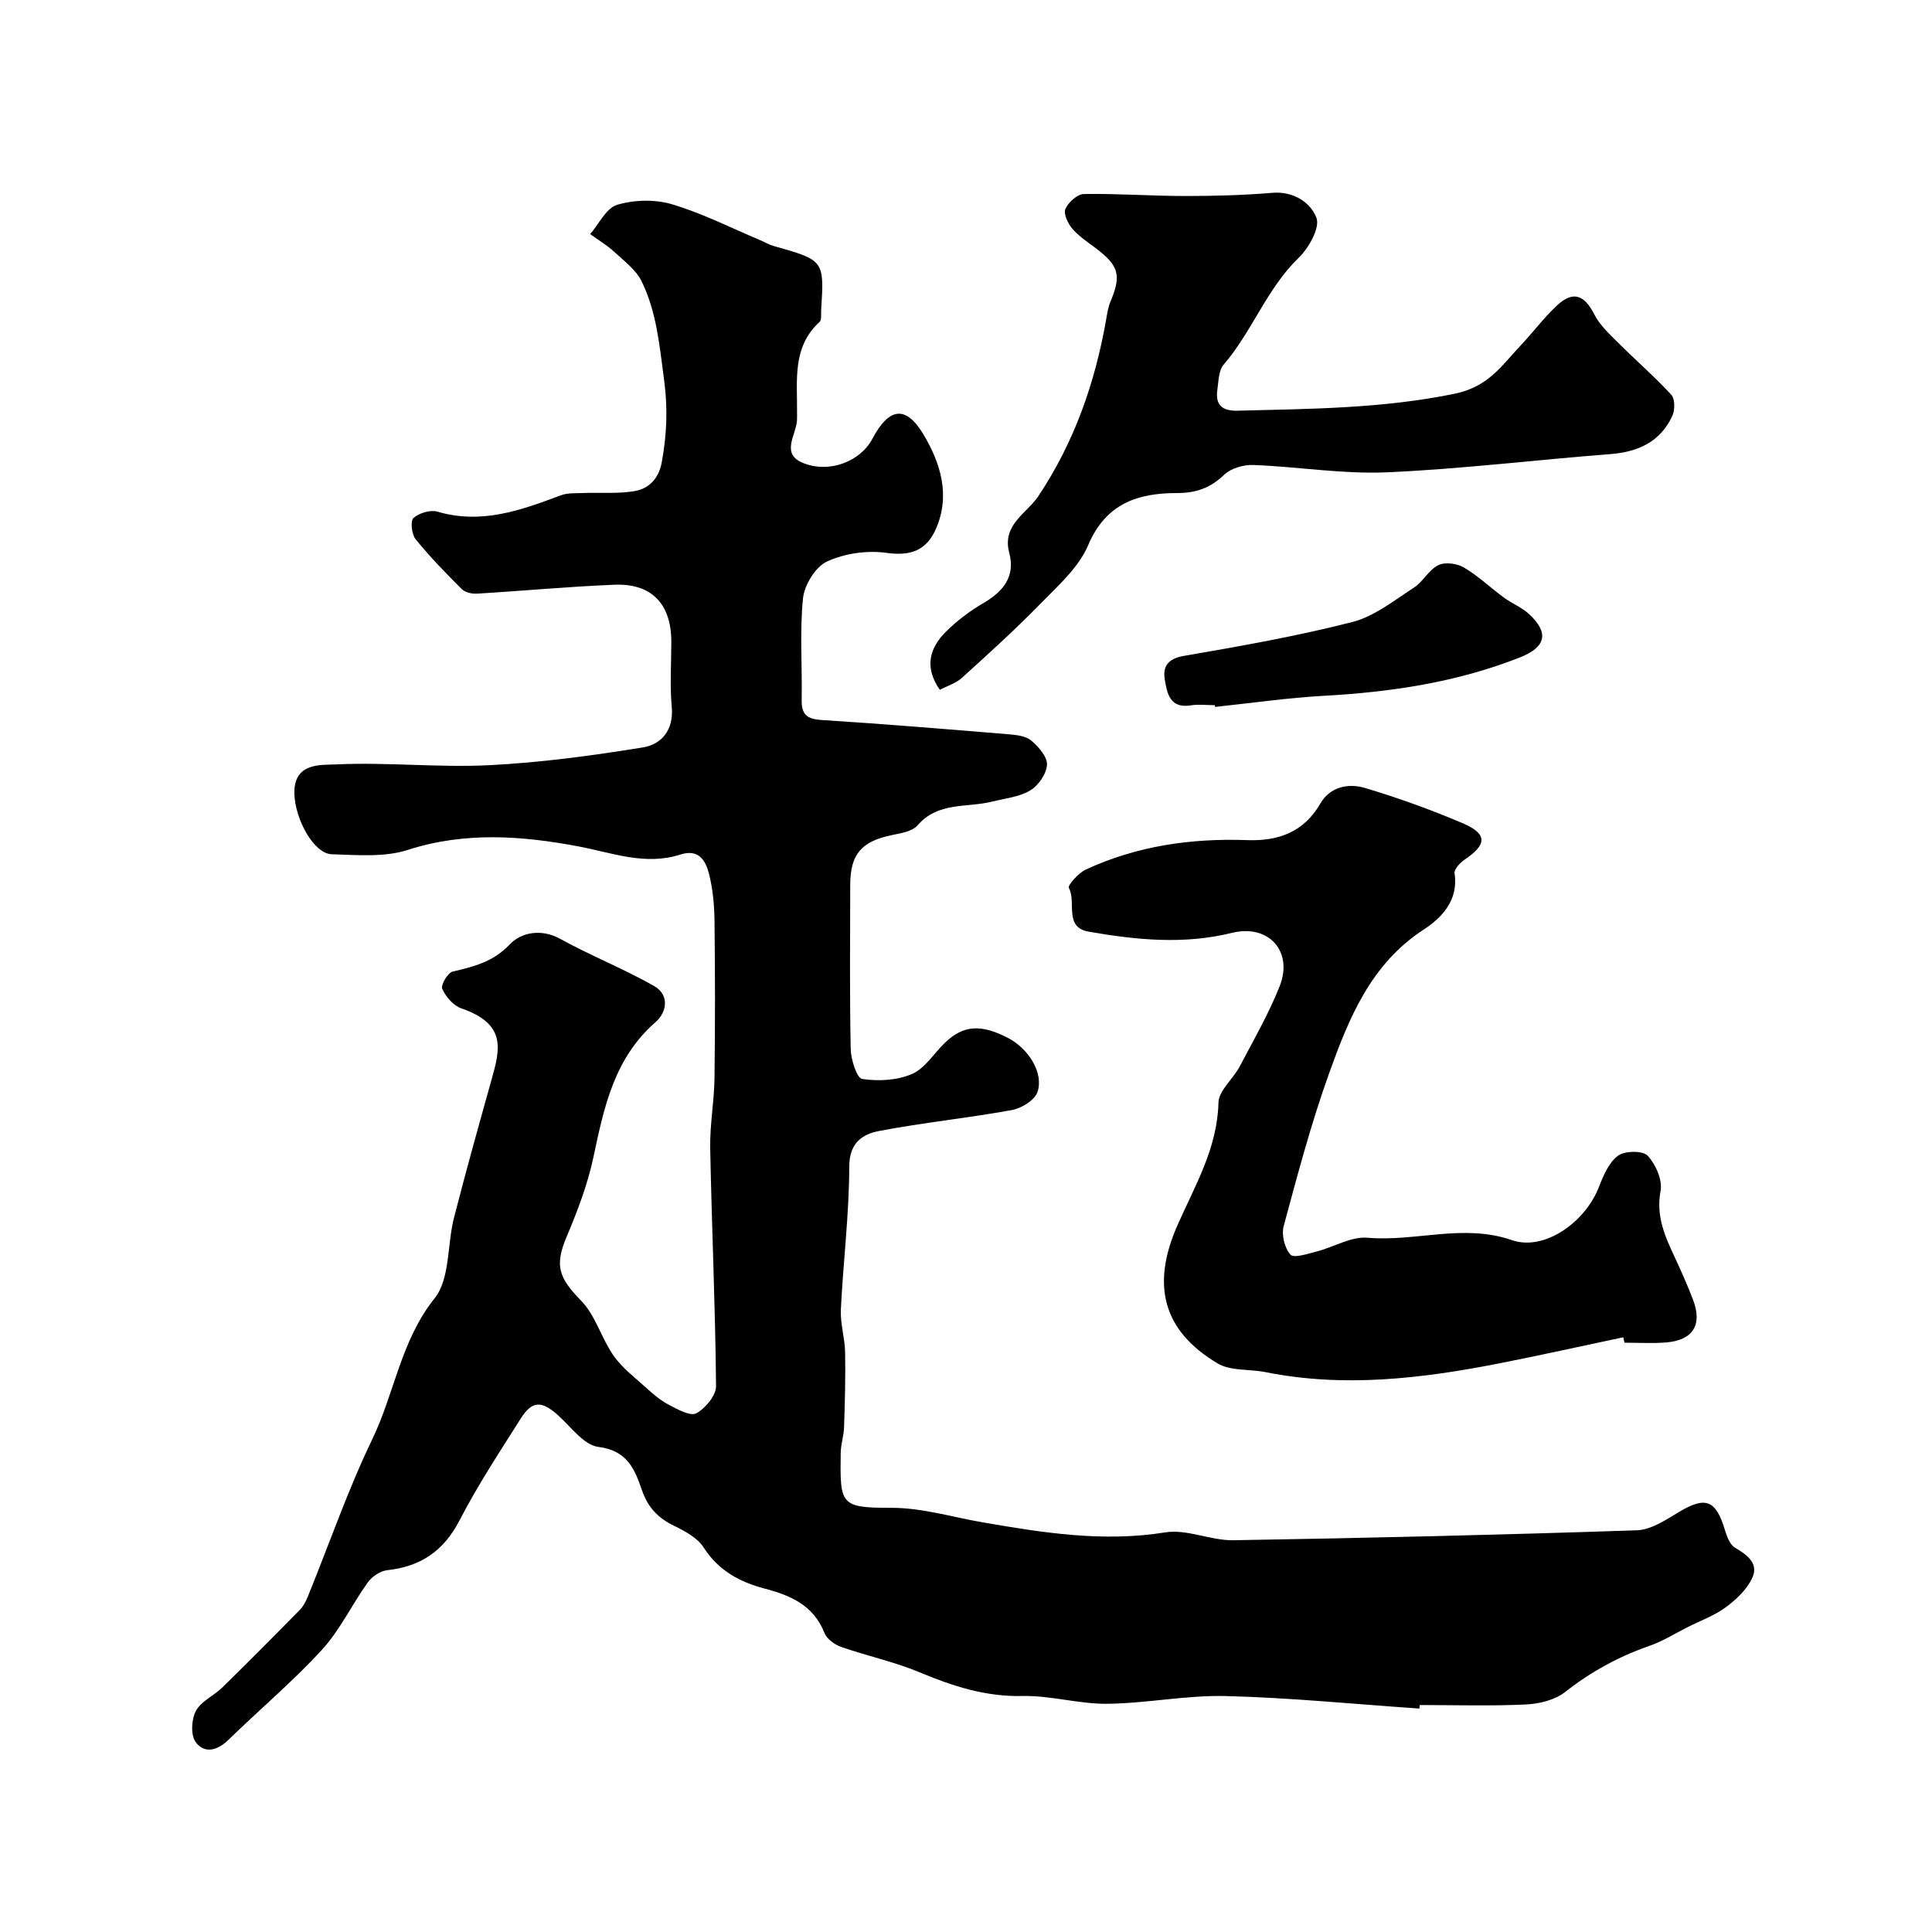
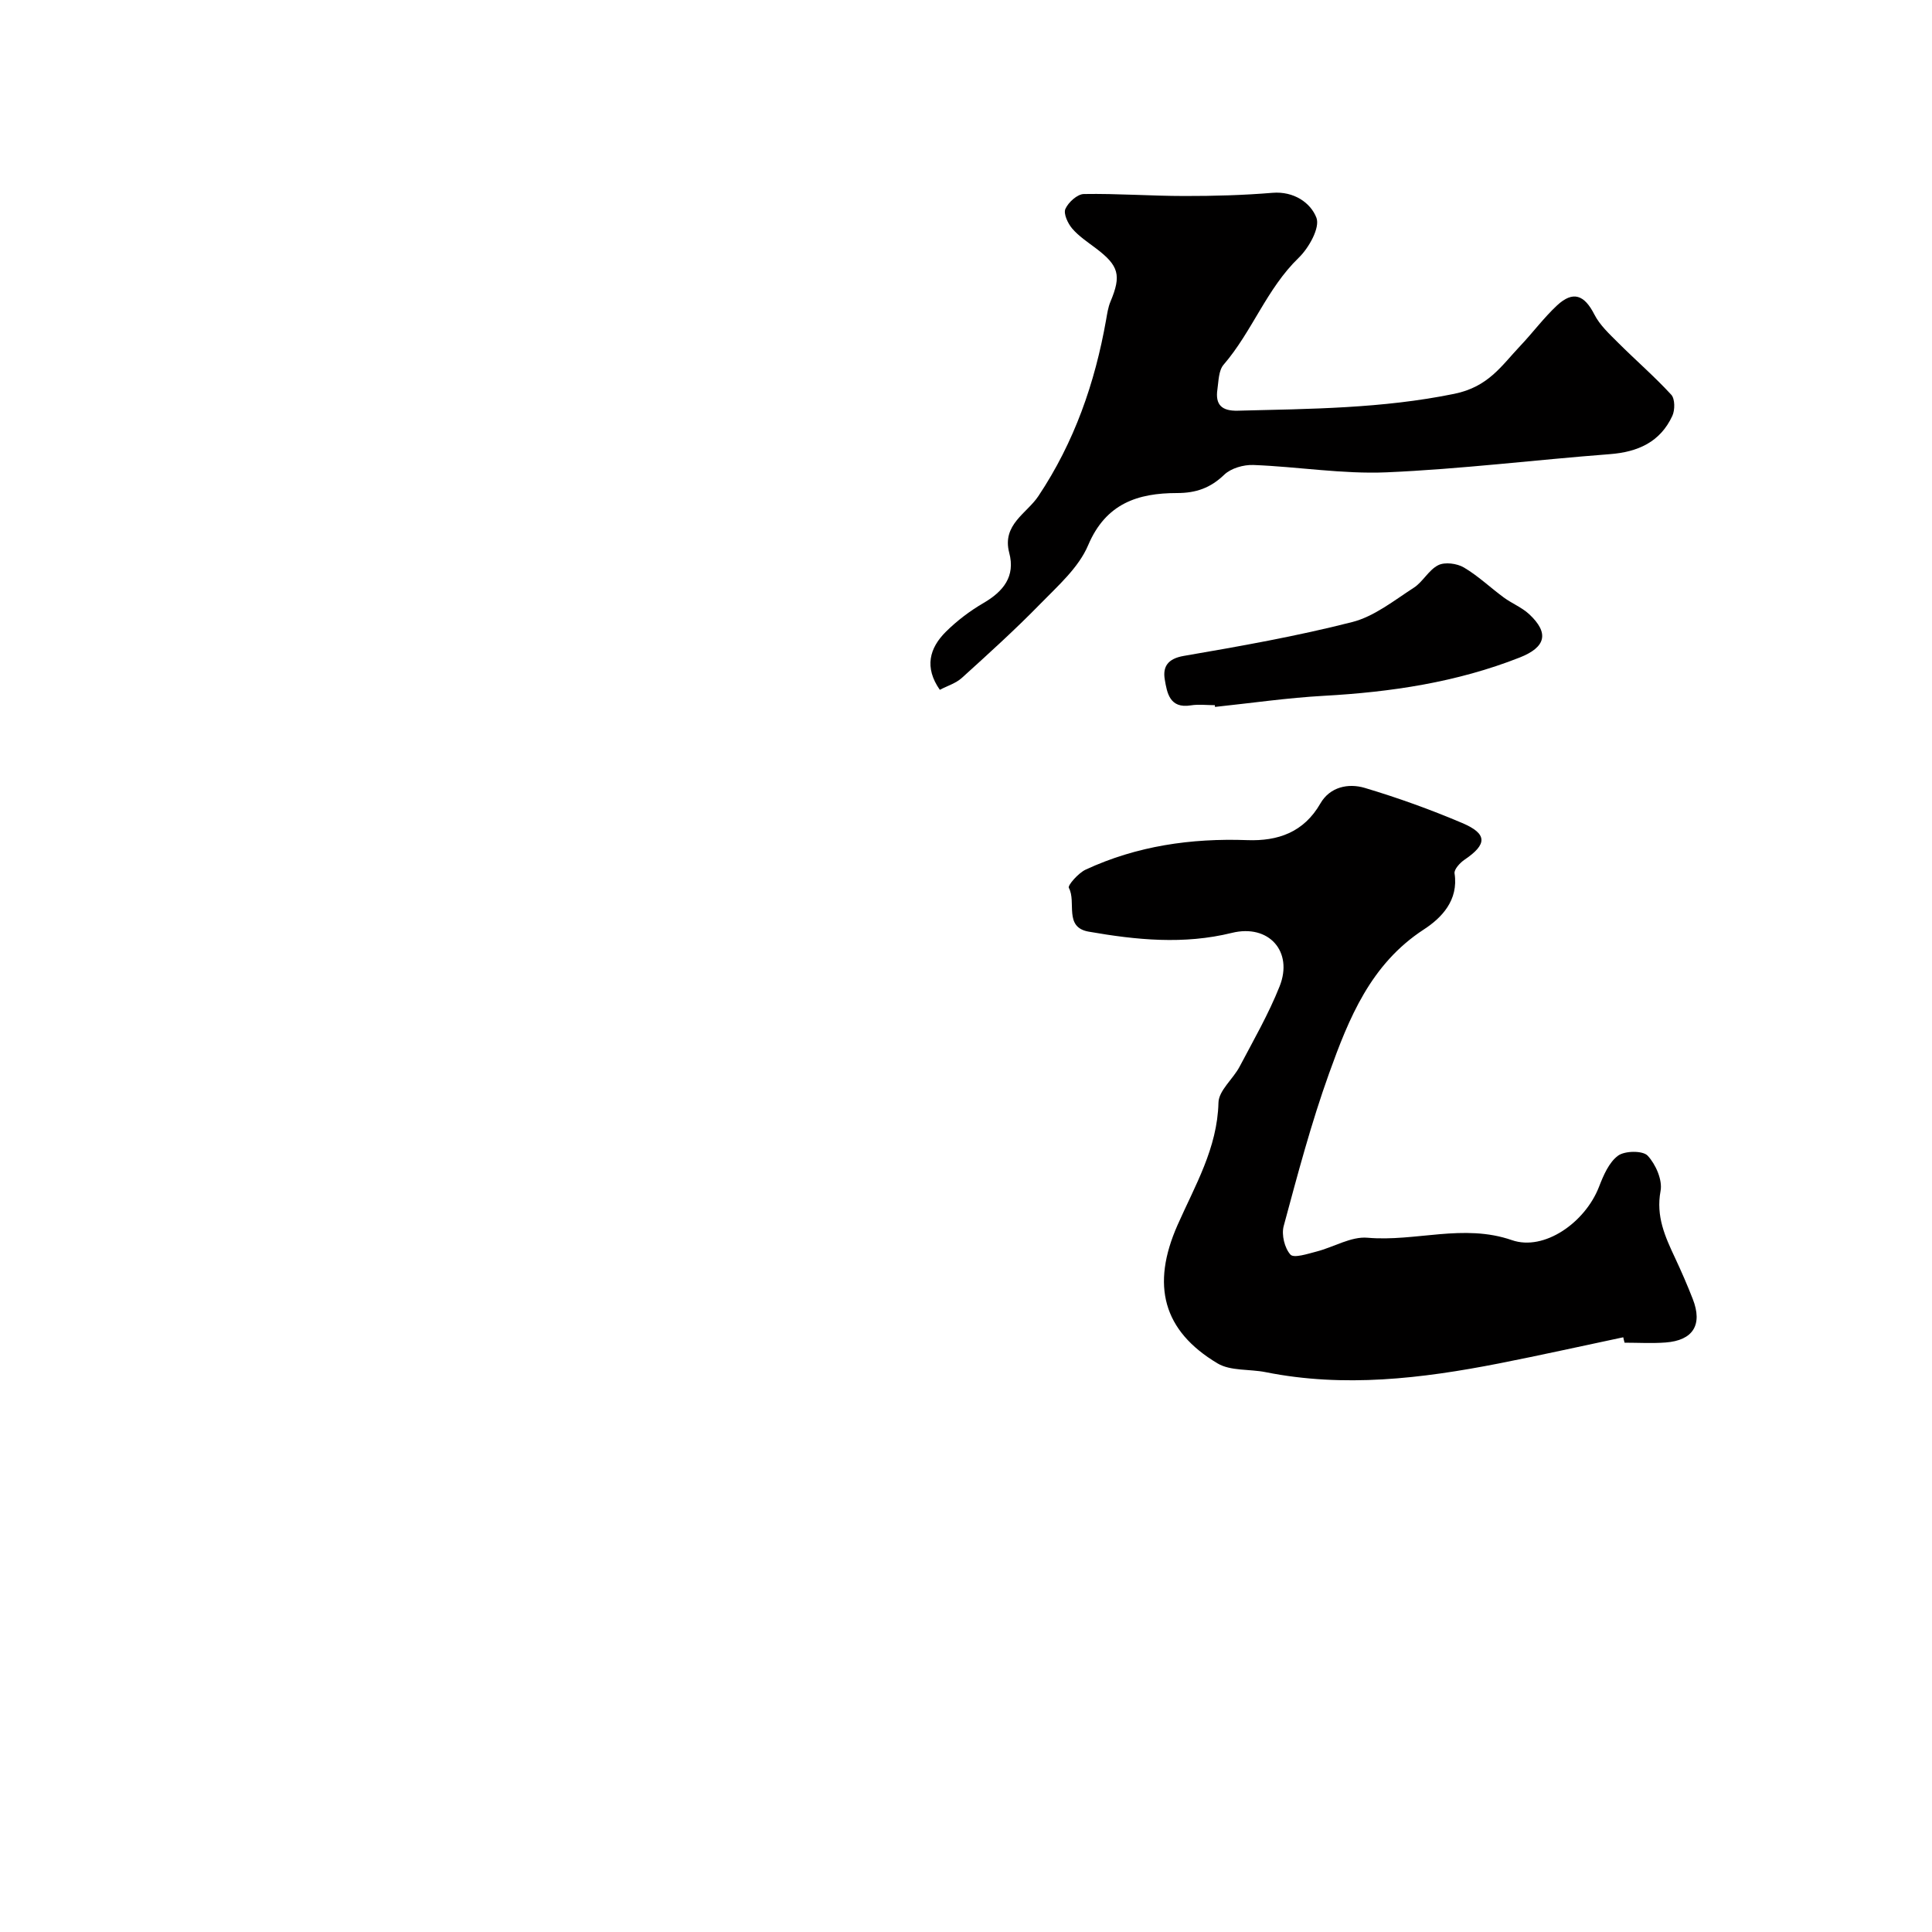
<svg xmlns="http://www.w3.org/2000/svg" enable-background="new 0 0 400 400" viewBox="0 0 400 400">
  <g fill="#010000">
-     <path d="m293.87 353.74c-13.34-.91-26.67-2.25-40.03-2.59-8.17-.21-16.38 1.51-24.58 1.6-5.85.07-11.73-1.74-17.57-1.61-7.66.17-14.45-2.04-21.33-4.92-5.22-2.18-10.84-3.37-16.2-5.24-1.34-.47-2.95-1.62-3.44-2.84-2.25-5.73-6.93-7.8-12.37-9.23-5.13-1.35-9.58-3.7-12.66-8.51-1.3-2.03-3.93-3.43-6.23-4.55-3.28-1.59-5.33-3.82-6.54-7.29-1.49-4.31-3.01-8.25-9.02-8.99-3.02-.37-5.69-4.16-8.38-6.57-3.41-3.05-5.36-3.05-7.77.79-4.35 6.9-8.87 13.74-12.6 20.97-3.28 6.35-8.03 9.57-14.96 10.33-1.44.16-3.17 1.3-4.03 2.51-3.3 4.59-5.76 9.89-9.54 14.01-6.04 6.58-12.93 12.37-19.34 18.62-2.31 2.25-4.99 2.9-6.78.43-1.05-1.45-.87-4.7.06-6.44 1.08-2.01 3.71-3.13 5.46-4.84 5.41-5.29 10.74-10.66 16.04-16.06.78-.79 1.32-1.89 1.74-2.93 4.4-10.82 8.22-21.92 13.28-32.42 4.61-9.55 5.88-20.38 12.9-29.17 3.23-4.05 2.58-11.09 4.02-16.7 2.46-9.6 5.13-19.14 7.8-28.68 1.77-6.31 3.06-11.42-6.31-14.66-1.63-.56-3.19-2.4-3.93-4.03-.35-.77 1.13-3.33 2.14-3.57 4.41-1.05 8.39-1.98 11.88-5.67 2.23-2.36 6.38-3.33 10.38-1.12 6.36 3.51 13.18 6.19 19.49 9.79 3.11 1.78 2.73 5.32.25 7.48-8.5 7.43-10.64 17.53-12.82 27.86-1.19 5.66-3.3 11.19-5.56 16.54-2.53 6.01-1.67 8.47 3.03 13.3 2.96 3.04 4.16 7.73 6.67 11.32 1.77 2.53 4.36 4.5 6.69 6.6 1.48 1.34 3.04 2.69 4.79 3.6 1.79.94 4.43 2.41 5.67 1.74 1.89-1.02 4.1-3.69 4.08-5.64-.15-16.42-.89-32.83-1.21-49.25-.09-4.82.82-9.64.89-14.47.14-10.86.13-21.73 0-32.59-.04-3.26-.34-6.59-1.14-9.74-.69-2.7-2.1-5.22-5.91-3.99-7.26 2.34-14.04-.34-21.11-1.68-11.7-2.21-23.51-3.09-35.36.73-4.85 1.56-10.48 1.05-15.74.89-3.69-.11-7.57-7.21-7.72-12.49-.19-6.58 5.53-5.96 8.76-6.11 10.46-.49 20.99.68 31.44.17 10.7-.53 21.39-1.97 31.98-3.69 3.83-.62 6.39-3.61 5.95-8.38-.41-4.46-.09-8.99-.09-13.49 0-7.78-4.04-12.11-11.73-11.81-9.52.38-19.02 1.28-28.54 1.85-1.04.06-2.44-.26-3.12-.95-3.32-3.31-6.62-6.69-9.56-10.33-.82-1.01-1.1-3.79-.43-4.39 1.18-1.04 3.51-1.74 4.99-1.3 9.06 2.66 17.21-.27 25.45-3.37 1.47-.56 3.23-.43 4.86-.5 3.51-.14 7.09.2 10.52-.4 2.95-.51 4.97-2.64 5.57-5.91 1.05-5.7 1.3-11.13.49-17.13-.94-7.03-1.53-13.98-4.63-20.35-1.18-2.43-3.67-4.27-5.75-6.19-1.49-1.37-3.28-2.42-4.93-3.62 1.84-2.11 3.33-5.4 5.6-6.07 3.52-1.04 7.83-1.16 11.34-.11 6.29 1.87 12.24 4.9 18.33 7.46.9.38 1.76.91 2.69 1.17 10.52 2.97 10.52 2.96 9.87 13.32-.05.82.13 1.98-.32 2.4-5.66 5.17-4.62 11.98-4.67 18.52 0 .67.03 1.34-.02 2-.25 3-3.32 6.77 1.16 8.65 5.48 2.3 11.98-.27 14.45-4.95 3.4-6.45 6.89-7.05 10.54-.98 3.55 5.91 5.69 12.62 2.62 19.62-1.96 4.47-5.23 5.67-10.27 4.96-3.99-.56-8.65.12-12.29 1.8-2.39 1.11-4.68 4.86-4.96 7.64-.7 6.93-.14 13.98-.27 20.97-.06 2.97 1.01 4 4.05 4.19 12.97.83 25.92 1.9 38.88 2.97 1.6.13 3.51.37 4.63 1.32 1.5 1.28 3.33 3.37 3.23 5-.12 1.89-1.79 4.3-3.49 5.31-2.28 1.36-5.22 1.64-7.89 2.31-5.22 1.3-11.17-.01-15.41 4.9-1.11 1.28-3.5 1.65-5.39 2.04-6.23 1.3-8.55 3.94-8.56 10.3-.02 11.33-.13 22.67.1 33.99.05 2.18 1.27 6.03 2.38 6.19 3.36.5 7.25.3 10.33-1.04 2.7-1.18 4.53-4.29 6.82-6.48 3.79-3.63 7.41-3.88 13.01-.99 4.26 2.2 7.47 7.26 6.13 11.21-.57 1.69-3.32 3.38-5.32 3.74-9.12 1.66-18.37 2.59-27.47 4.33-3.45.66-6.17 2.43-6.18 7.38-.02 9.87-1.26 19.73-1.74 29.6-.14 2.9.82 5.84.88 8.78.1 5.18-.05 10.36-.21 15.54-.06 1.79-.68 3.56-.7 5.34-.15 10.8-.13 11.38 10.61 11.38 6.23 0 12.47 1.91 18.7 2.99 12.55 2.17 25.01 4.17 37.9 2.09 4.47-.72 9.36 1.7 14.04 1.63 27.87-.46 55.74-1.12 83.59-2.06 2.97-.1 6.03-2.18 8.77-3.82 5.42-3.25 7.59-2.47 9.44 3.72.41 1.36 1.05 3.1 2.13 3.72 2.53 1.46 4.86 3.25 3.59 6.13-1.05 2.4-3.28 4.52-5.46 6.14-2.37 1.76-5.27 2.81-7.94 4.15-2.63 1.32-5.17 2.93-7.93 3.89-6.37 2.21-12.11 5.35-17.44 9.54-2.11 1.66-5.34 2.46-8.11 2.59-7.32.35-14.66.12-21.99.12-.05.24-.07.48-.09.73z" />
    <path d="m336.08 276.87c-8.59 1.81-17.16 3.73-25.77 5.42-15.99 3.13-32.04 5.05-48.28 1.8-3.33-.67-7.25-.2-9.96-1.82-11.3-6.75-13.78-16.18-8.27-28.64 3.61-8.17 8.24-15.9 8.47-25.34.06-2.52 3.02-4.88 4.38-7.46 2.89-5.48 6-10.89 8.28-16.62 2.87-7.21-2.24-12.95-9.87-11.07-9.97 2.46-19.81 1.47-29.65-.25-5.22-.91-2.5-6.13-4.12-9.07-.28-.5 1.97-3.07 3.48-3.77 10.6-4.92 21.84-6.53 33.47-6.11 6.32.23 11.69-1.6 15.13-7.59 1.98-3.44 5.79-4.24 9.2-3.22 6.83 2.04 13.58 4.47 20.15 7.26 5.28 2.24 5.21 4.42.5 7.6-.94.64-2.2 2-2.07 2.84.86 5.59-2.72 9.24-6.37 11.61-11.01 7.17-15.51 18.39-19.6 29.77-3.72 10.34-6.54 21.02-9.41 31.65-.48 1.79.19 4.54 1.4 5.89.71.79 3.58-.16 5.4-.63 3.56-.91 7.15-3.16 10.56-2.86 9.96.87 19.85-2.99 29.9.5 6.66 2.31 15.16-3.63 18.03-11.05.91-2.35 2.05-5.05 3.94-6.44 1.4-1.03 5.12-1.08 6.13 0 1.67 1.79 3.1 5.04 2.67 7.31-.98 5.26.94 9.46 3 13.85 1.31 2.8 2.55 5.64 3.67 8.52 2.08 5.32.08 8.57-5.63 9-2.82.21-5.66.04-8.49.04-.11-.37-.19-.74-.27-1.12z" />
    <path d="m194.58 142.82c-3.25-4.65-2.15-8.65 1.27-12.04 2.3-2.28 4.97-4.3 7.77-5.93 4.13-2.41 6.63-5.51 5.33-10.4-1.54-5.83 3.64-8.14 6.03-11.73 7.45-11.17 11.72-23.43 14.03-36.52.22-1.26.41-2.58.9-3.75 2.29-5.45 1.76-7.44-3.04-11.06-1.7-1.28-3.53-2.49-4.89-4.08-.9-1.06-1.84-3.07-1.4-4.06.61-1.37 2.47-3.06 3.82-3.08 6.95-.12 13.9.41 20.86.41 6.07.01 12.15-.16 18.2-.66 4.42-.36 7.9 2.06 9.09 5.16.79 2.05-1.56 6.25-3.66 8.28-6.65 6.42-9.64 15.29-15.56 22.15-1.03 1.19-1.03 3.37-1.28 5.12-.47 3.18.91 4.49 4.23 4.4 14.99-.38 29.87-.44 44.8-3.49 7.08-1.45 9.74-5.77 13.63-9.88 2.61-2.75 4.88-5.83 7.64-8.41 3.34-3.11 5.67-2.21 7.74 1.85 1.13 2.22 3.12 4.05 4.92 5.85 3.63 3.63 7.54 7 11.01 10.78.78.85.78 3.16.22 4.37-2.51 5.43-7.15 7.49-12.97 7.93-15.4 1.18-30.77 3.09-46.19 3.76-9.15.39-18.38-1.17-27.58-1.52-2.02-.08-4.64.67-6.04 2.02-2.86 2.75-5.85 3.79-9.76 3.79-8.1 0-14.74 2.13-18.41 10.8-1.96 4.63-6.25 8.4-9.91 12.15-5.2 5.33-10.74 10.34-16.26 15.34-1.25 1.12-3.01 1.64-4.54 2.45z" />
    <path d="m251.52 146c-1.66 0-3.36-.22-4.98.04-4.38.71-4.92-2.59-5.39-5.38-.44-2.64.63-4.29 3.93-4.86 11.69-2.01 23.4-4.08 34.88-7.01 4.56-1.16 8.65-4.46 12.74-7.1 1.91-1.23 3.1-3.7 5.08-4.68 1.38-.69 3.87-.36 5.3.48 2.94 1.73 5.47 4.16 8.24 6.2 1.7 1.25 3.76 2.06 5.28 3.47 4.22 3.93 3.42 6.85-1.96 8.97-13.05 5.14-26.65 7.16-40.56 7.93-7.53.42-15.02 1.51-22.53 2.3-.01-.12-.02-.24-.03-.36z" />
  </g>
</svg>